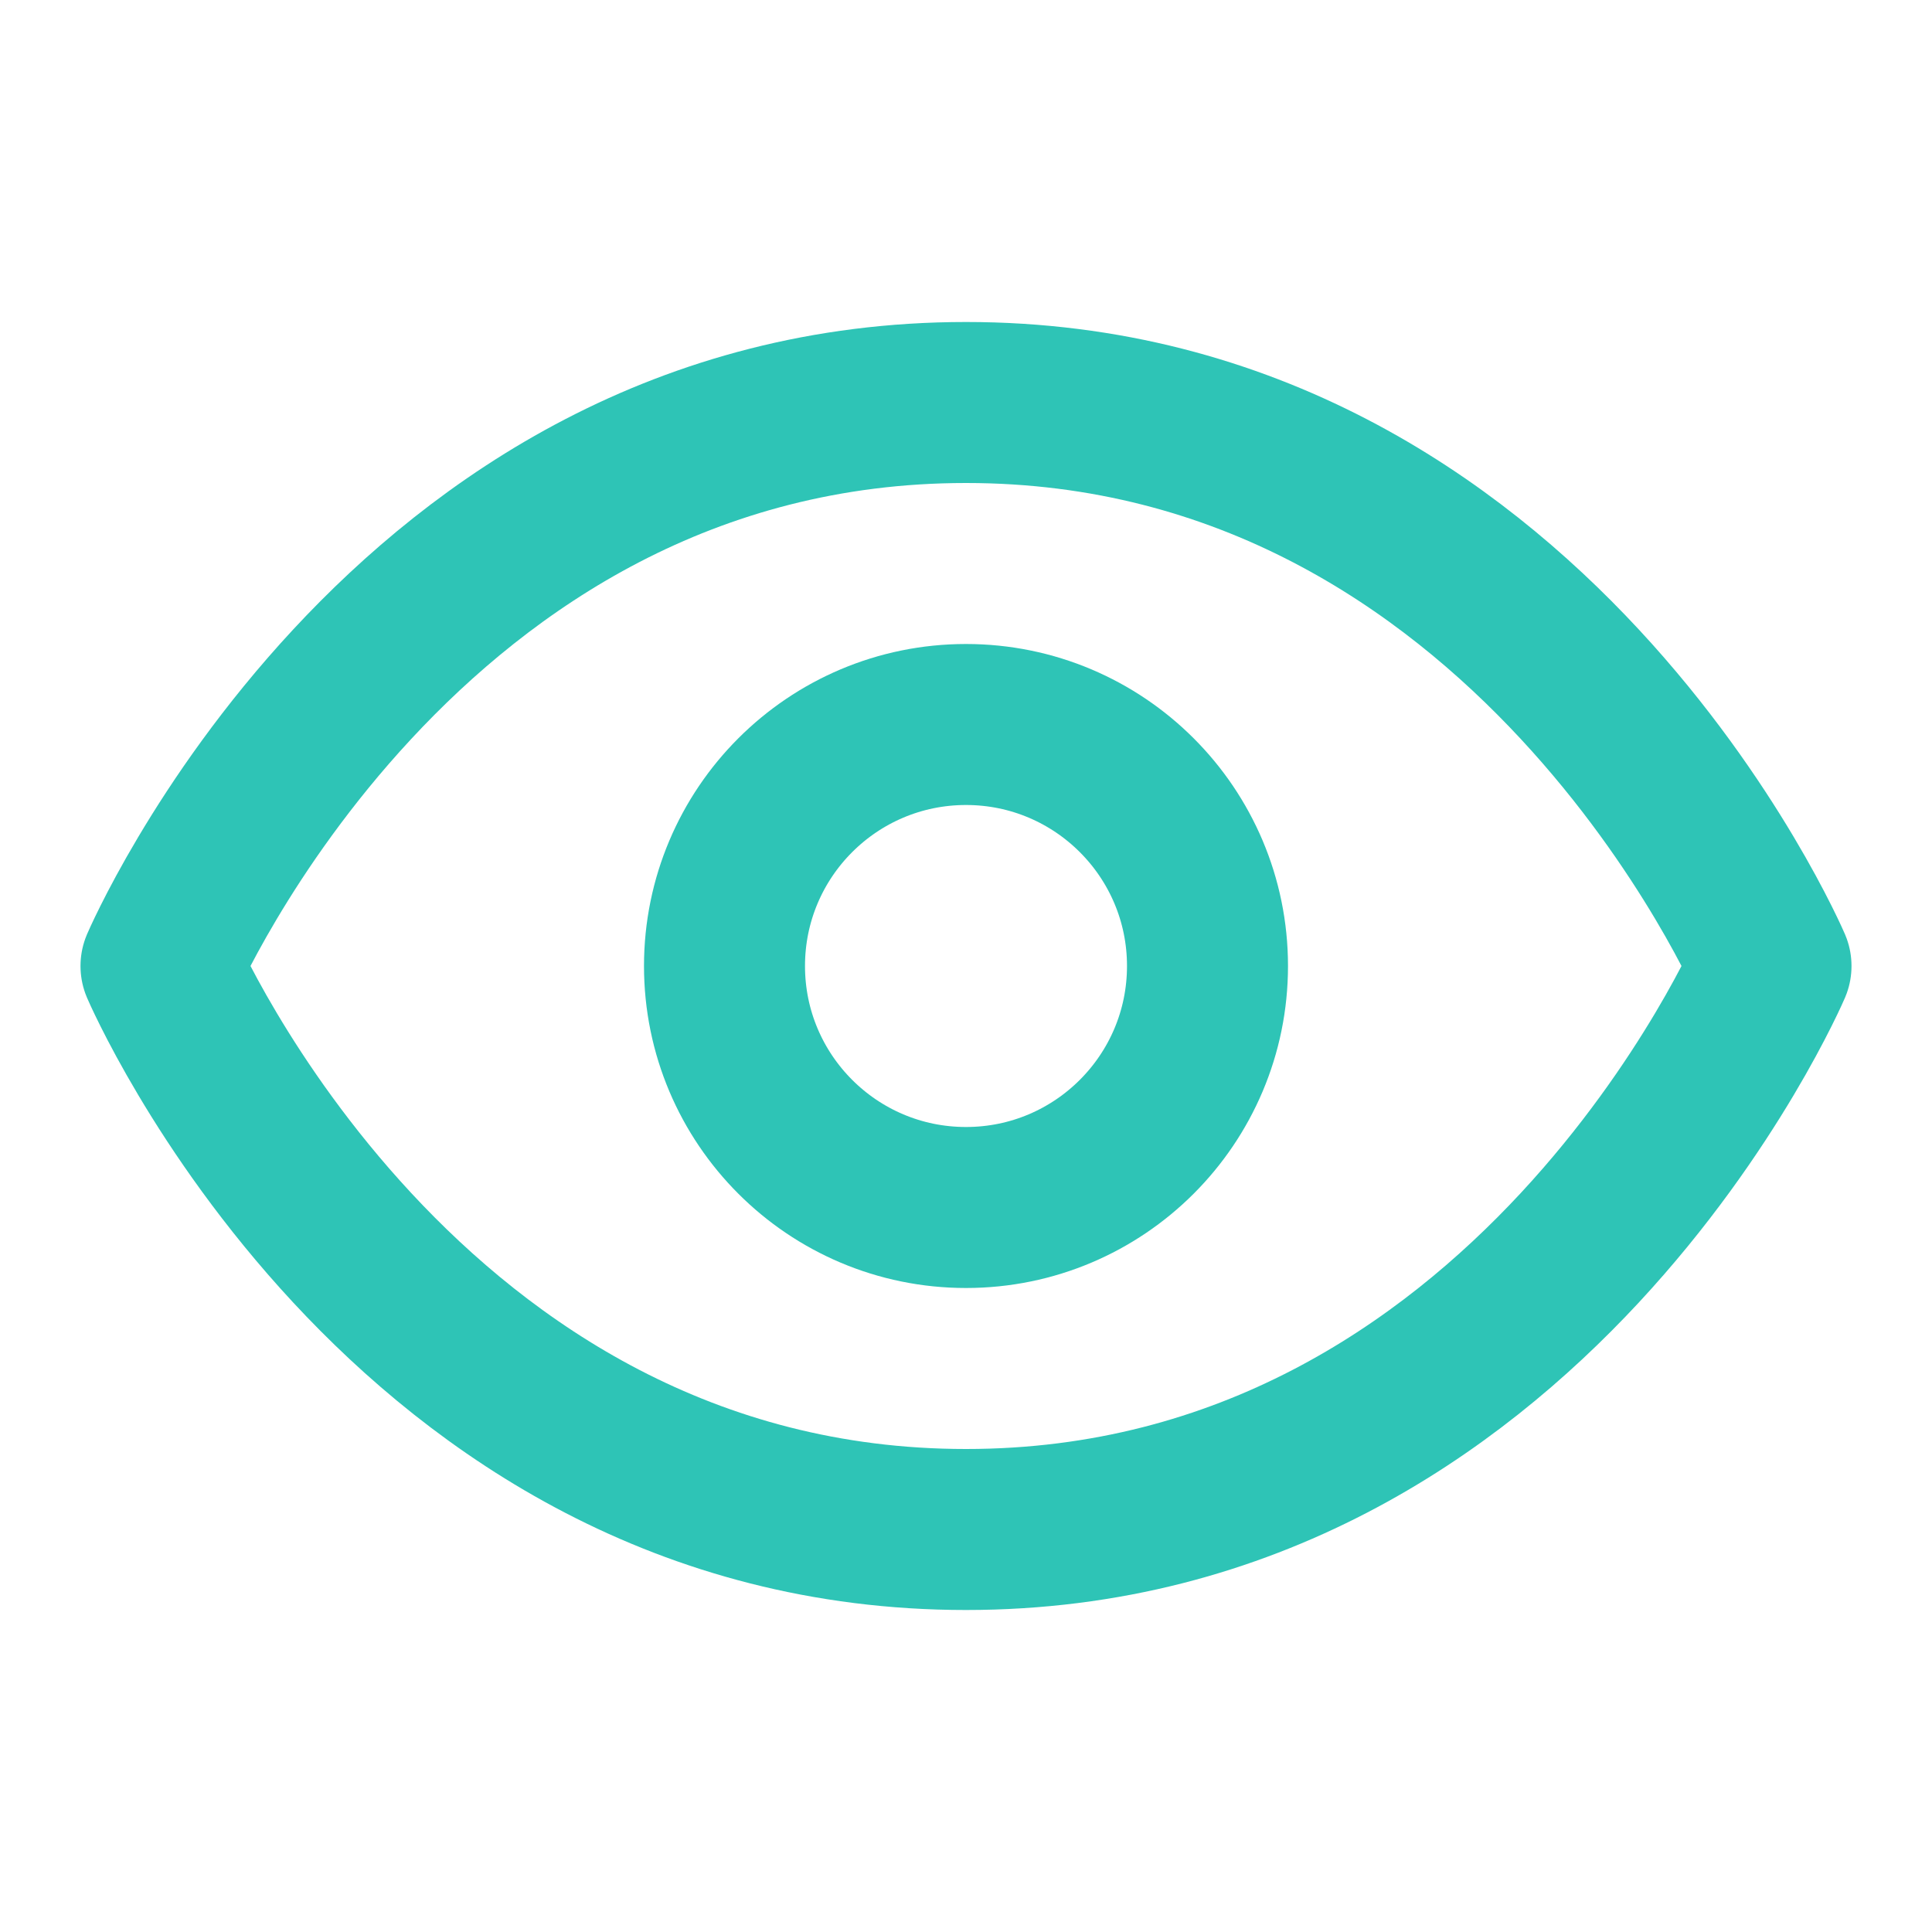
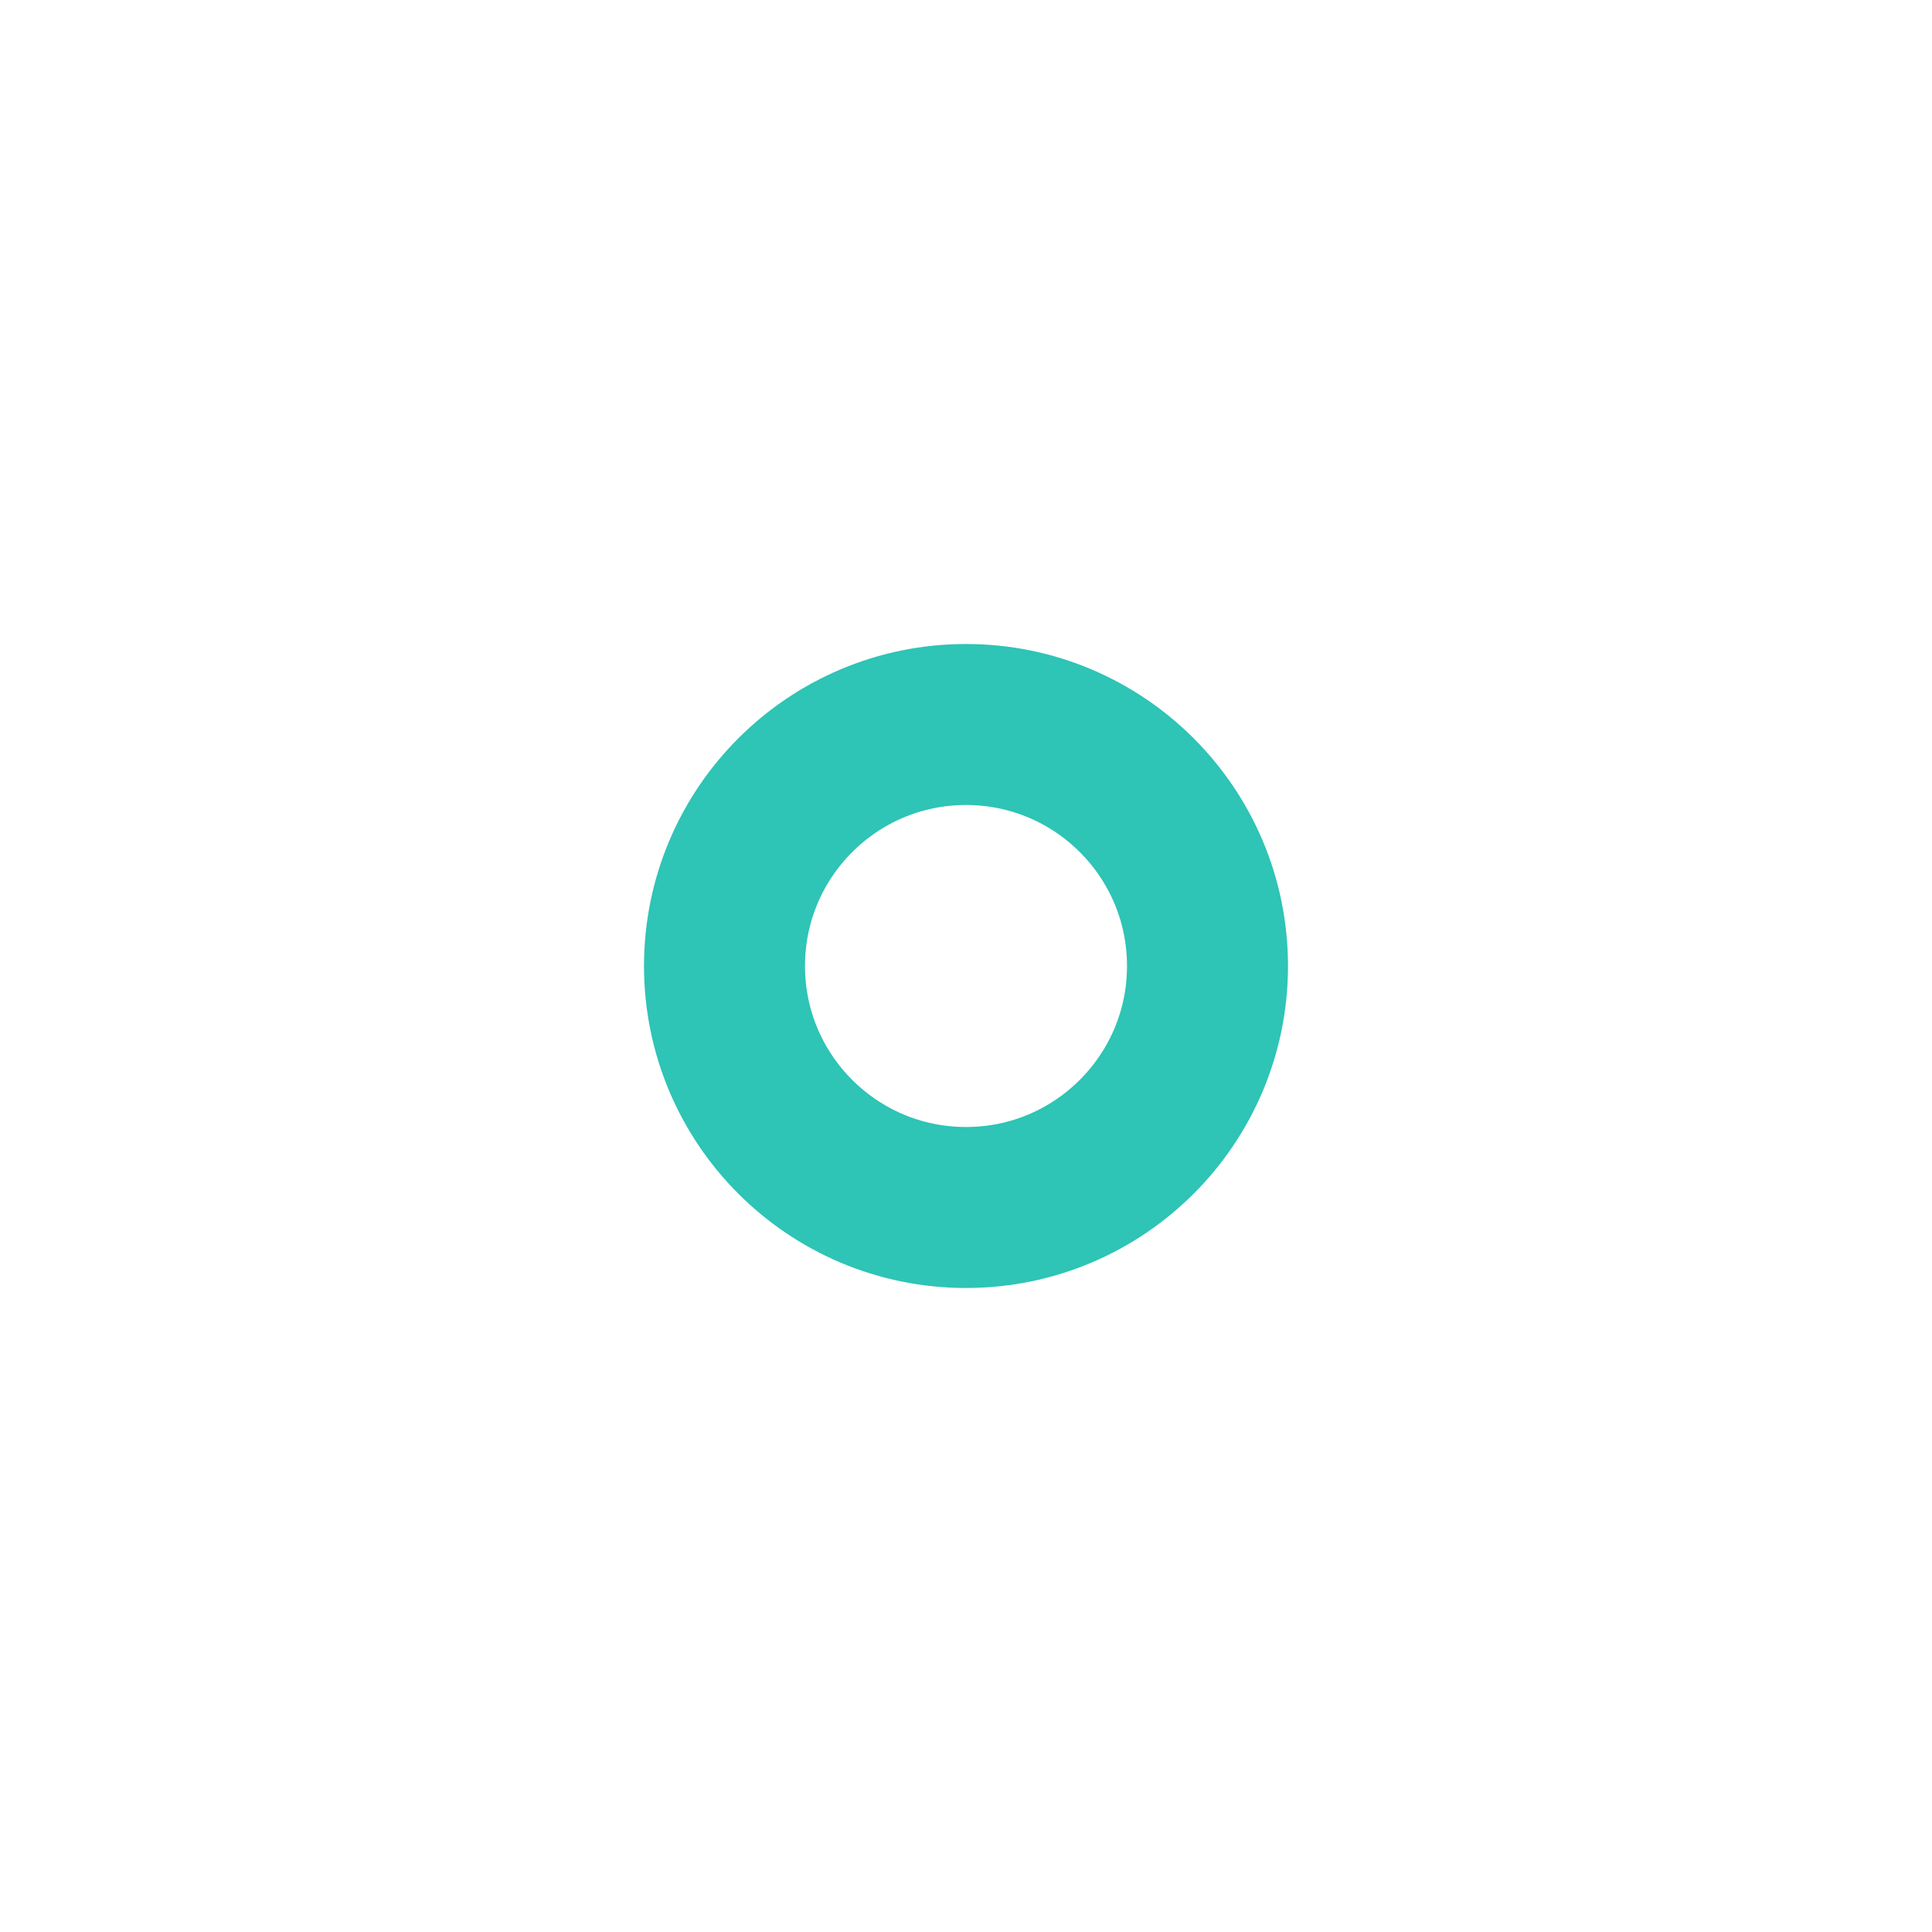
<svg xmlns="http://www.w3.org/2000/svg" width="24" height="24" viewBox="0 0 24 24" fill="none" stroke="#2EC4B6" stroke-width="2" stroke-linecap="round" stroke-linejoin="round">
-   <path d="M2 12s3-7 10-7 10 7 10 7-3 7-10 7-10-7-10-7Z" />
  <circle cx="12" cy="12" r="3" />
</svg>